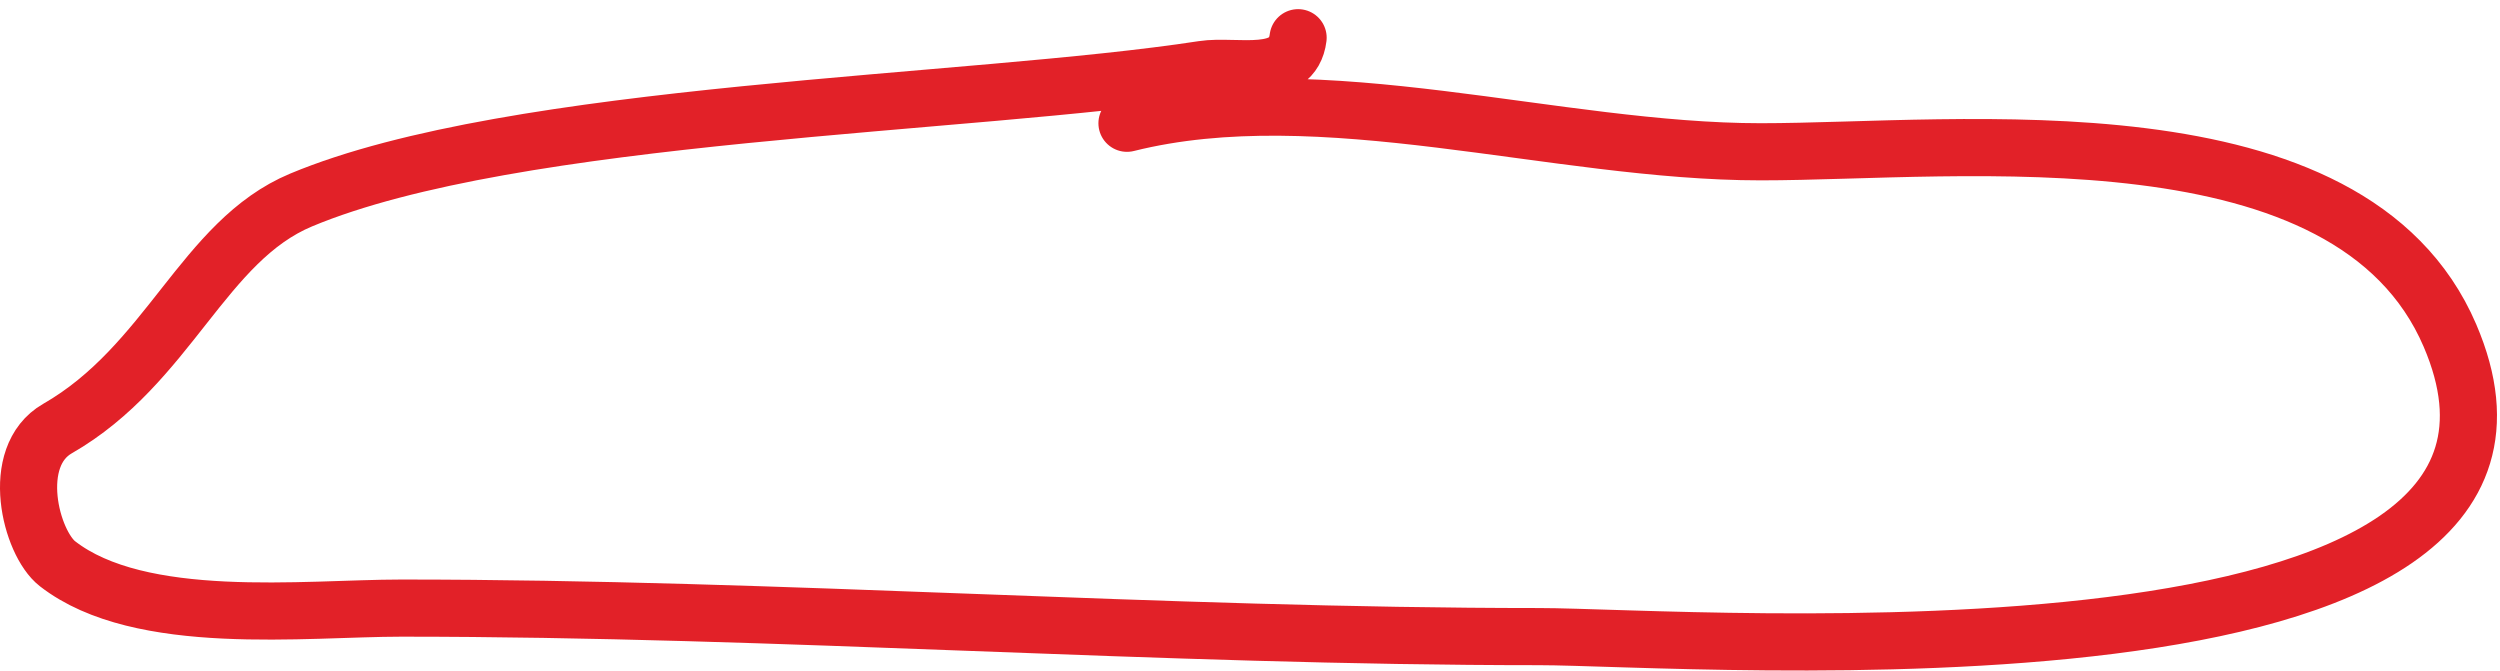
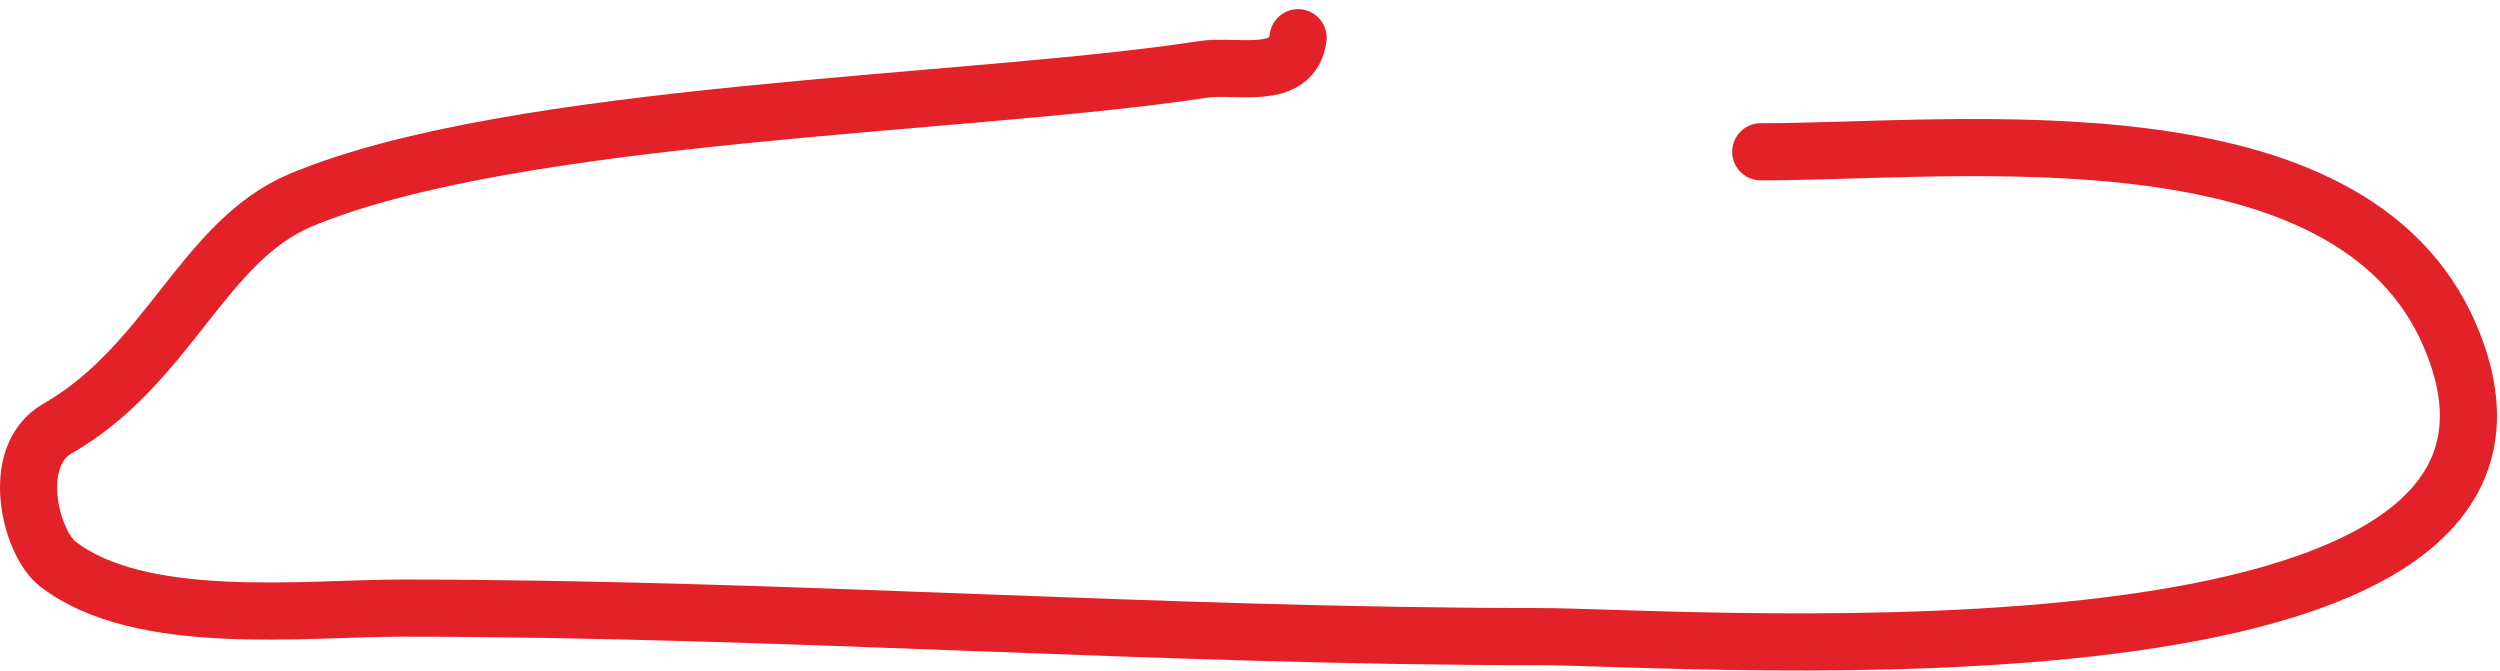
<svg xmlns="http://www.w3.org/2000/svg" width="175" height="47" viewBox="0 0 175 47" fill="none">
-   <path d="M90.867 2.64C90.482 5.721 86.528 4.502 84.212 4.858C67.862 7.373 36.043 7.751 21.079 14C14.215 16.866 11.83 25.522 4.025 30C0.603 31.963 2.156 38.008 4.025 39.462C9.818 43.967 21.343 42.567 28.093 42.567C54.719 42.567 81.211 44.563 107.725 44.563C118.261 44.563 182.644 49.499 171.498 23.491C164.53 7.233 137.18 10.625 123.252 10.625C108.891 10.625 92.537 5.217 78.889 8.629" stroke="#E22128" stroke-width="4" stroke-linecap="round" />
+   <path d="M90.867 2.64C90.482 5.721 86.528 4.502 84.212 4.858C67.862 7.373 36.043 7.751 21.079 14C14.215 16.866 11.83 25.522 4.025 30C0.603 31.963 2.156 38.008 4.025 39.462C9.818 43.967 21.343 42.567 28.093 42.567C54.719 42.567 81.211 44.563 107.725 44.563C118.261 44.563 182.644 49.499 171.498 23.491C164.53 7.233 137.18 10.625 123.252 10.625" stroke="#E22128" stroke-width="4" stroke-linecap="round" />
</svg>